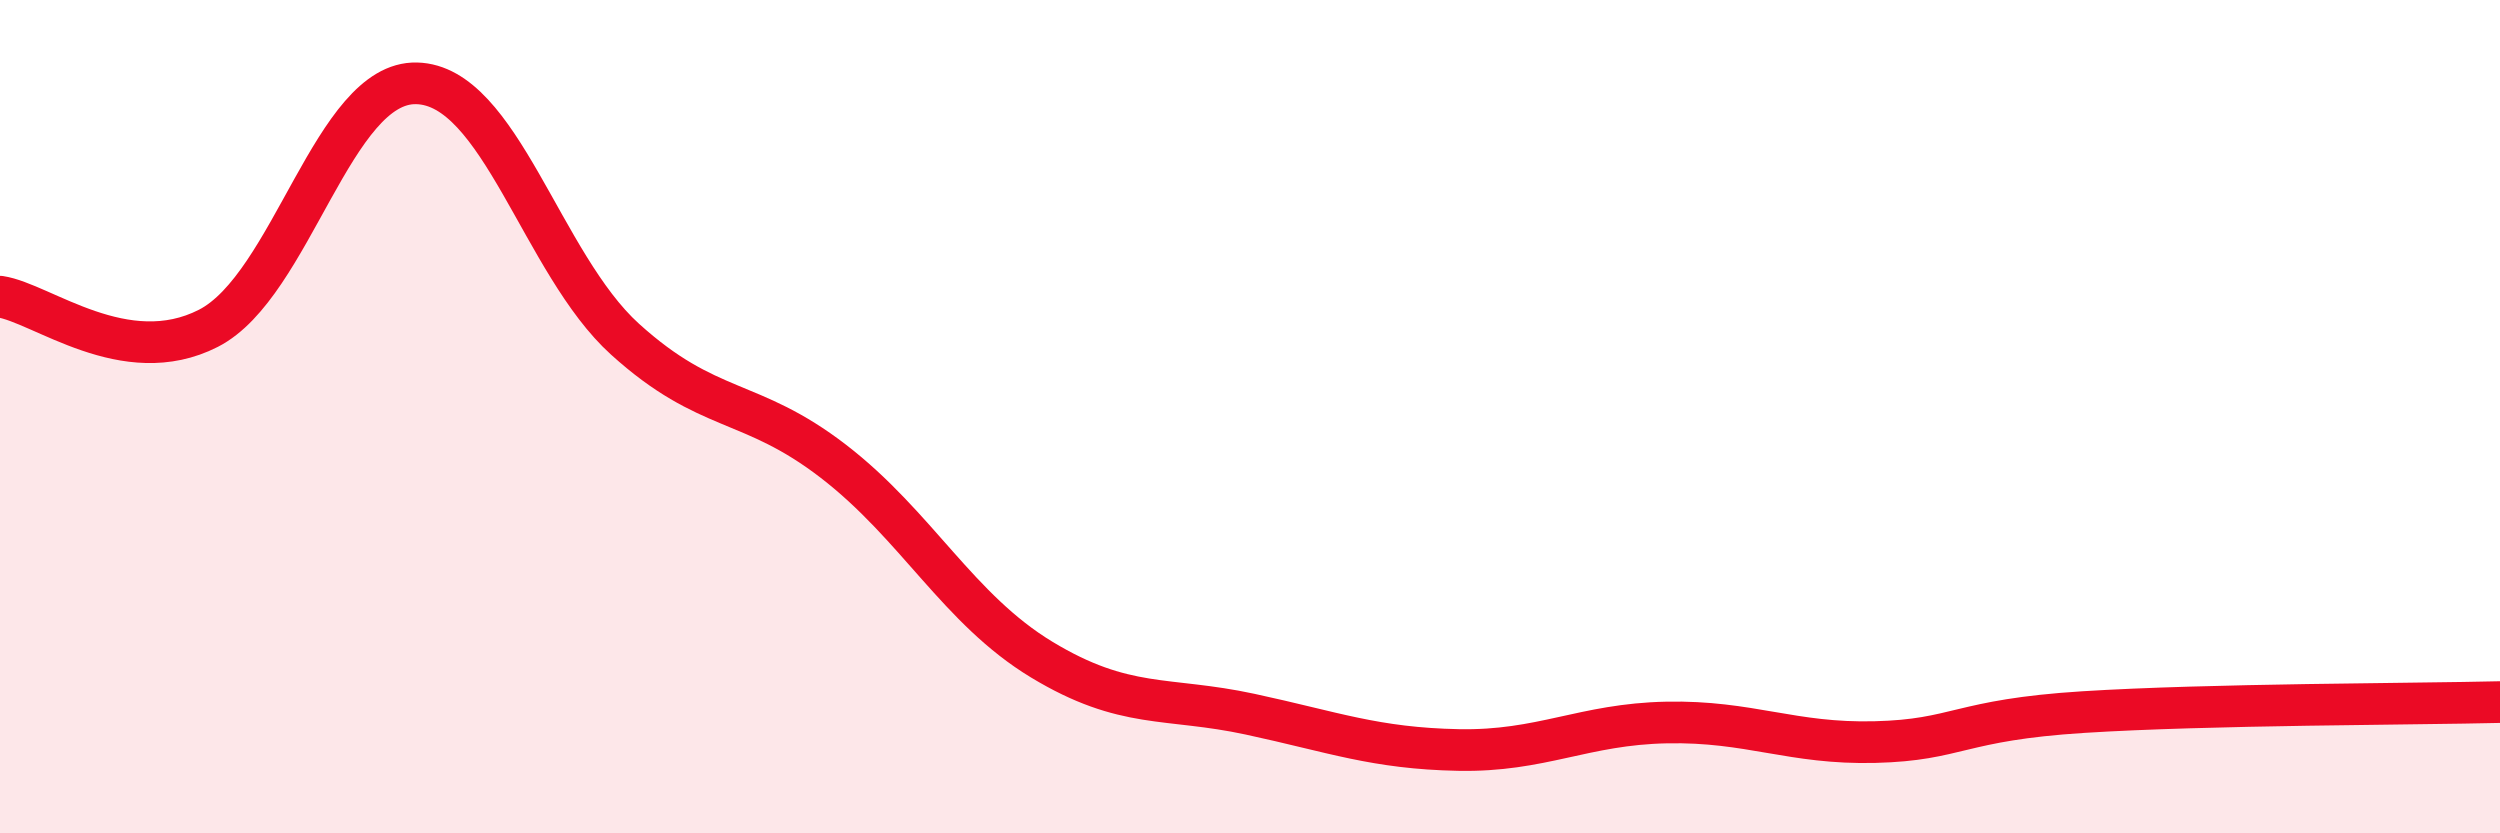
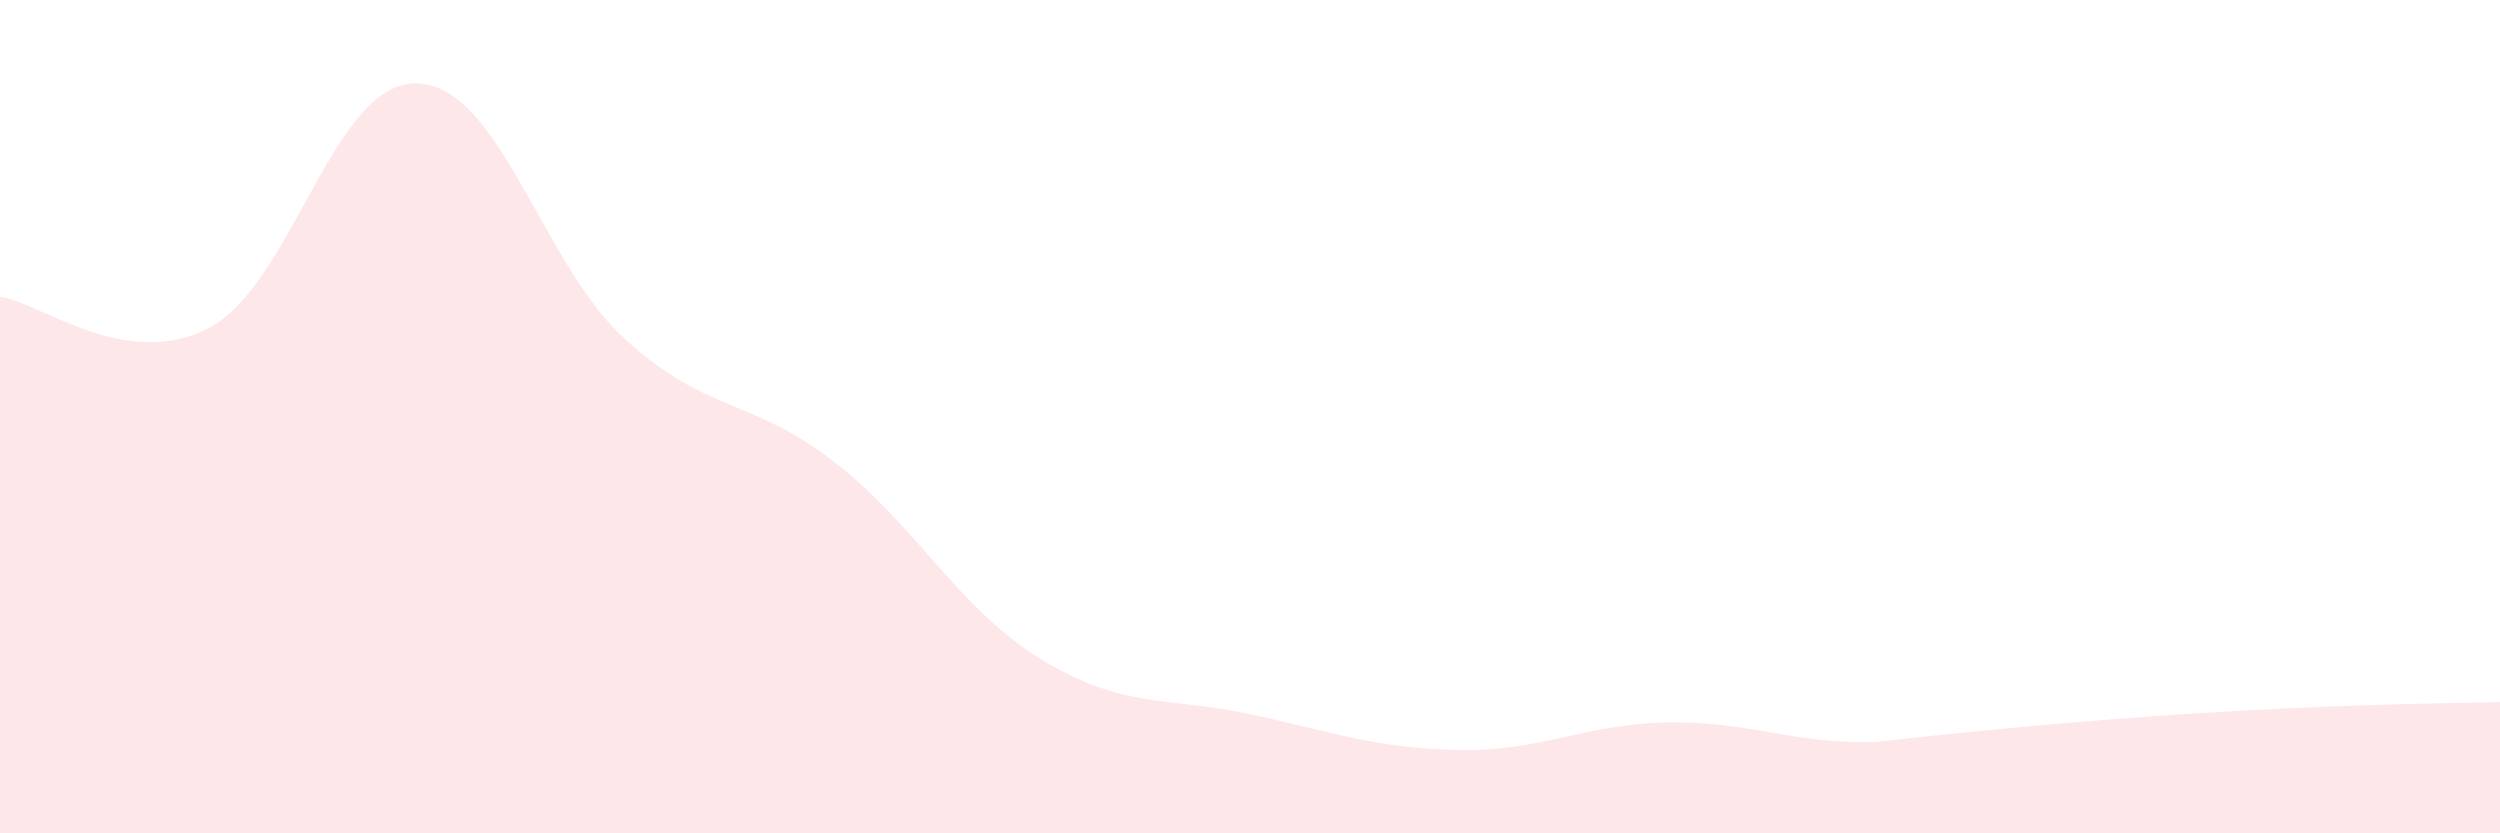
<svg xmlns="http://www.w3.org/2000/svg" width="60" height="20" viewBox="0 0 60 20">
-   <path d="M 0,7.12 C 1,7.27 3,8.9 5,7.88 C 7,6.86 8,1.95 10,2 C 12,2.05 13,6.33 15,8.14 C 17,9.95 18,9.53 20,11.07 C 22,12.61 23,14.62 25,15.83 C 27,17.04 28,16.71 30,17.14 C 32,17.57 33,17.96 35,18 C 37,18.04 38,17.38 40,17.34 C 42,17.3 43,17.86 45,17.81 C 47,17.76 47,17.28 50,17.09 C 53,16.9 58,16.9 60,16.85L60 20L0 20Z" fill="#EB0A25" opacity="0.1" stroke-linecap="round" stroke-linejoin="round" />
-   <path d="M 0,7.12 C 1,7.27 3,8.9 5,7.88 C 7,6.86 8,1.95 10,2 C 12,2.05 13,6.33 15,8.14 C 17,9.95 18,9.53 20,11.07 C 22,12.61 23,14.62 25,15.83 C 27,17.04 28,16.71 30,17.14 C 32,17.57 33,17.96 35,18 C 37,18.04 38,17.38 40,17.34 C 42,17.3 43,17.86 45,17.81 C 47,17.76 47,17.28 50,17.09 C 53,16.9 58,16.9 60,16.85" stroke="#EB0A25" stroke-width="1" fill="none" stroke-linecap="round" stroke-linejoin="round" />
+   <path d="M 0,7.12 C 1,7.27 3,8.9 5,7.88 C 7,6.86 8,1.95 10,2 C 12,2.05 13,6.33 15,8.14 C 17,9.95 18,9.53 20,11.07 C 22,12.61 23,14.62 25,15.83 C 27,17.04 28,16.71 30,17.14 C 32,17.57 33,17.96 35,18 C 37,18.04 38,17.38 40,17.34 C 42,17.3 43,17.86 45,17.81 C 53,16.9 58,16.9 60,16.85L60 20L0 20Z" fill="#EB0A25" opacity="0.1" stroke-linecap="round" stroke-linejoin="round" />
</svg>